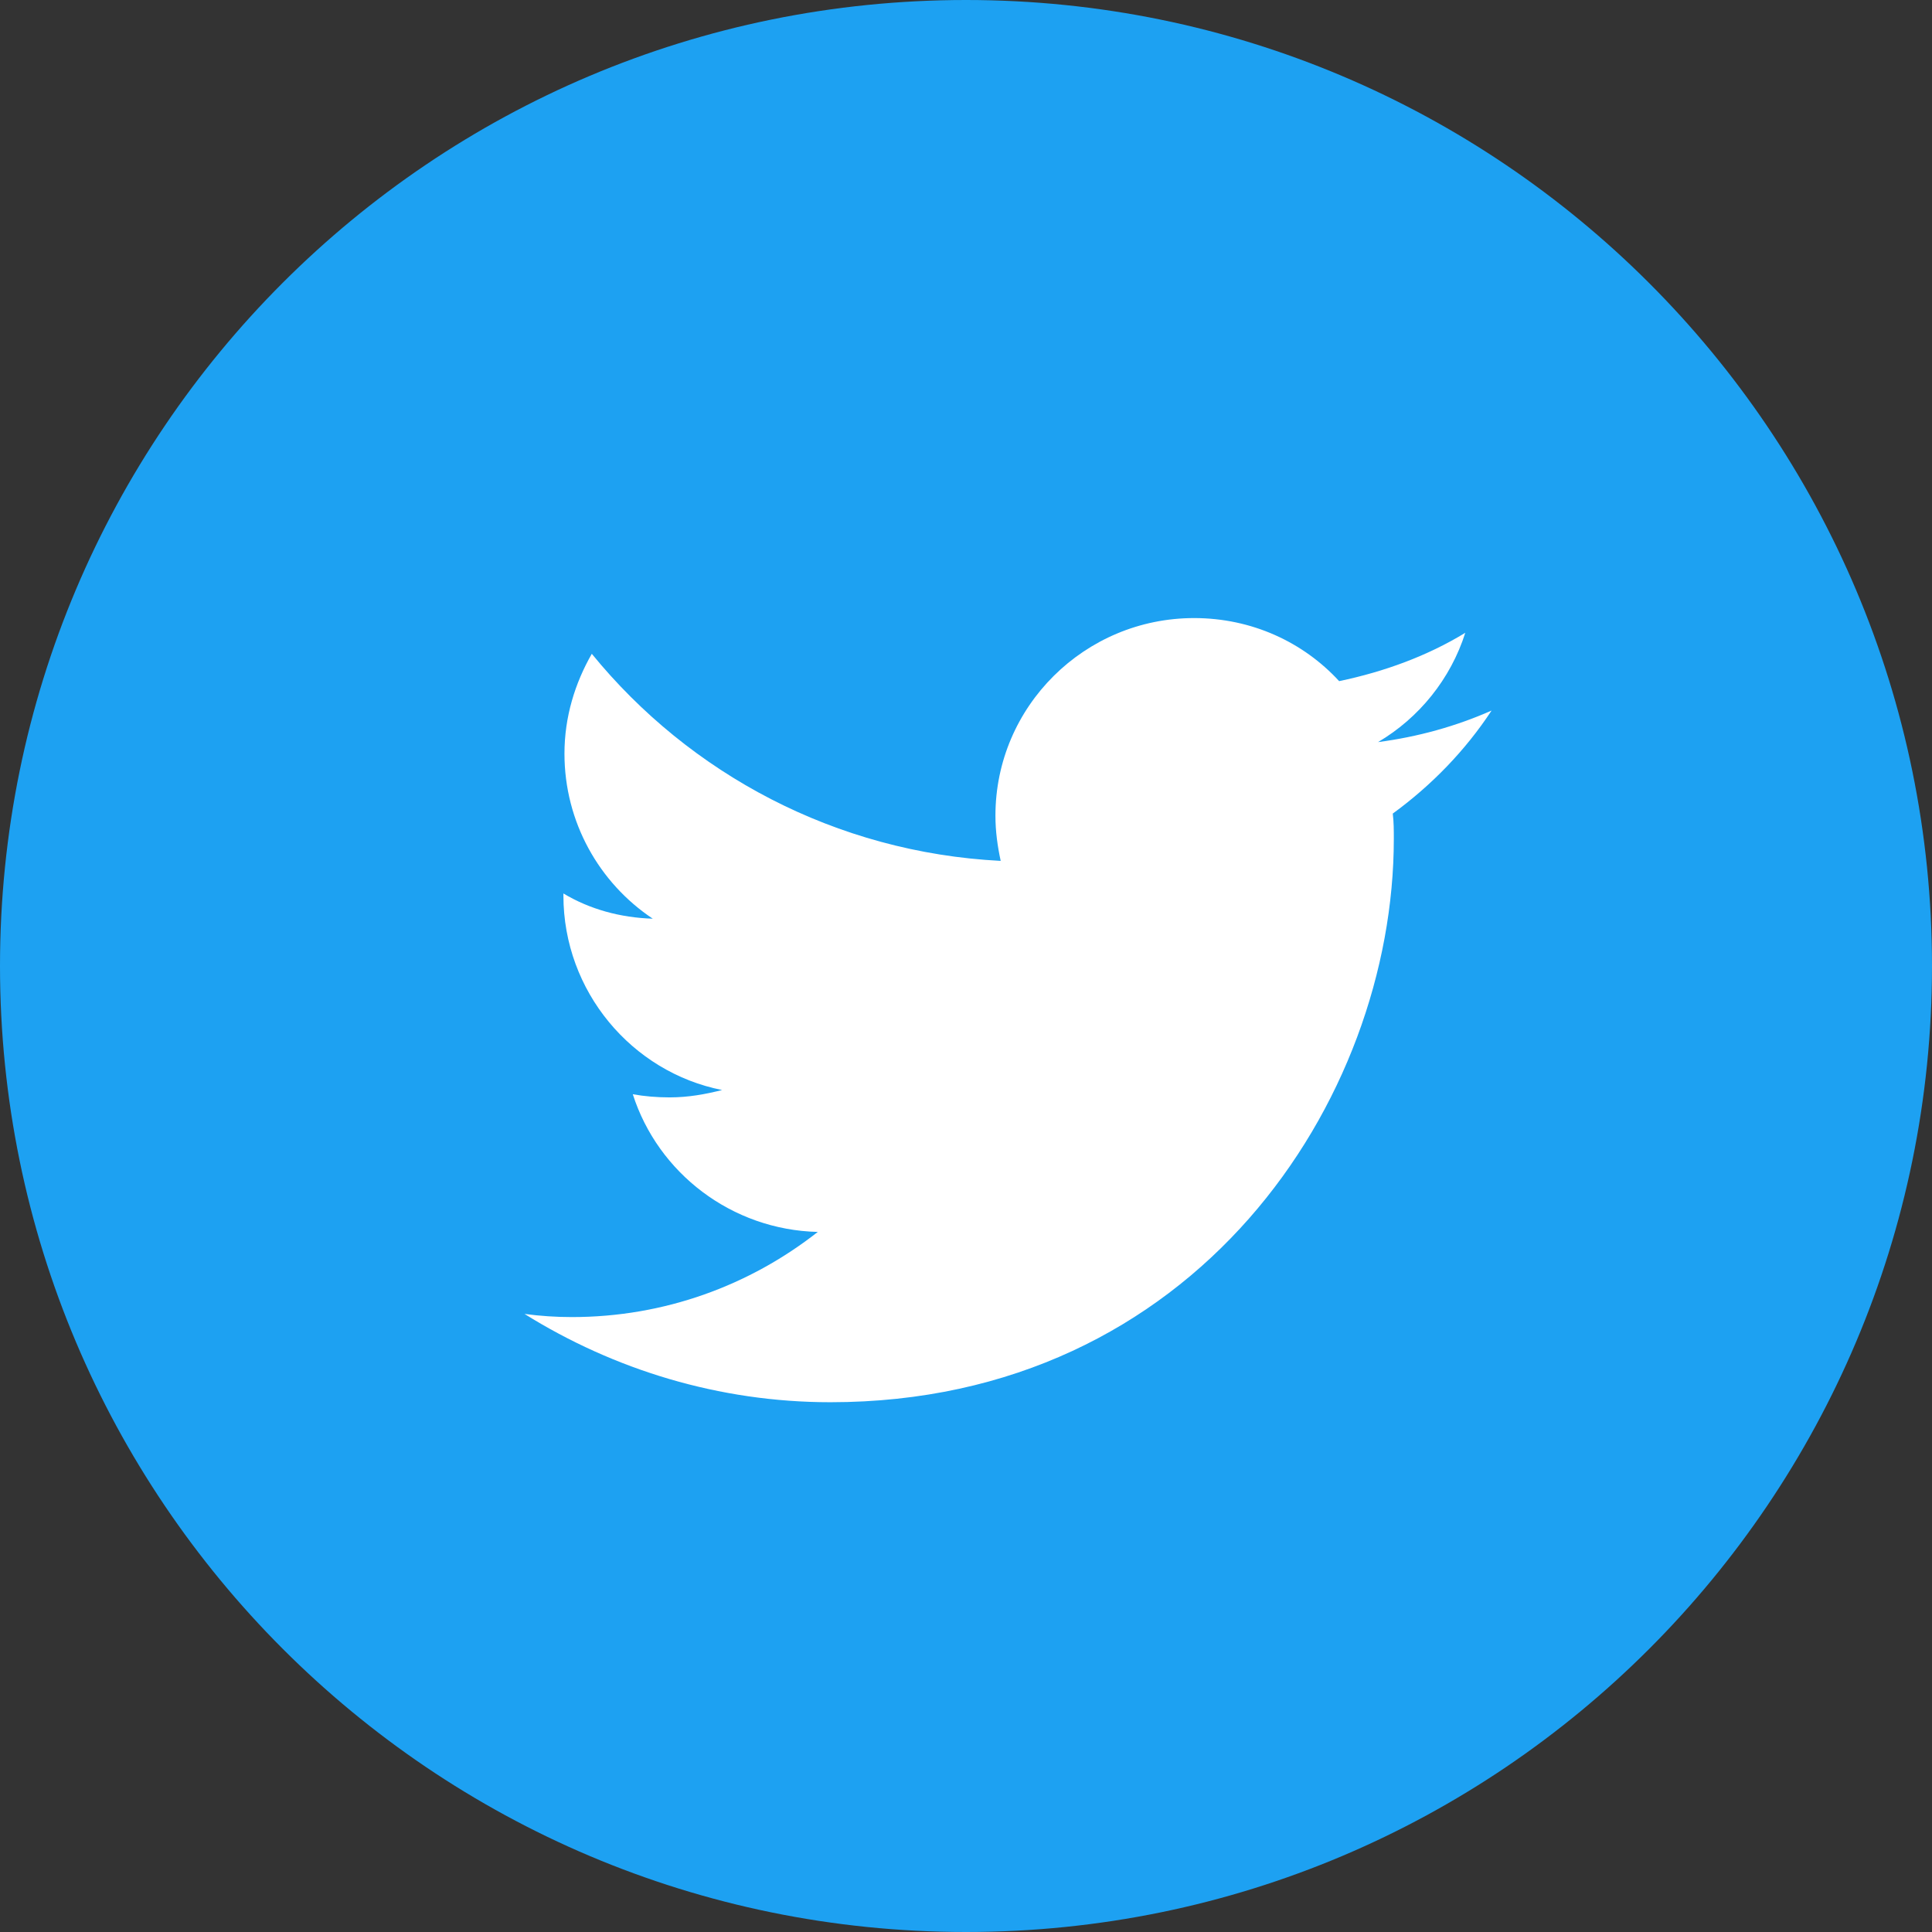
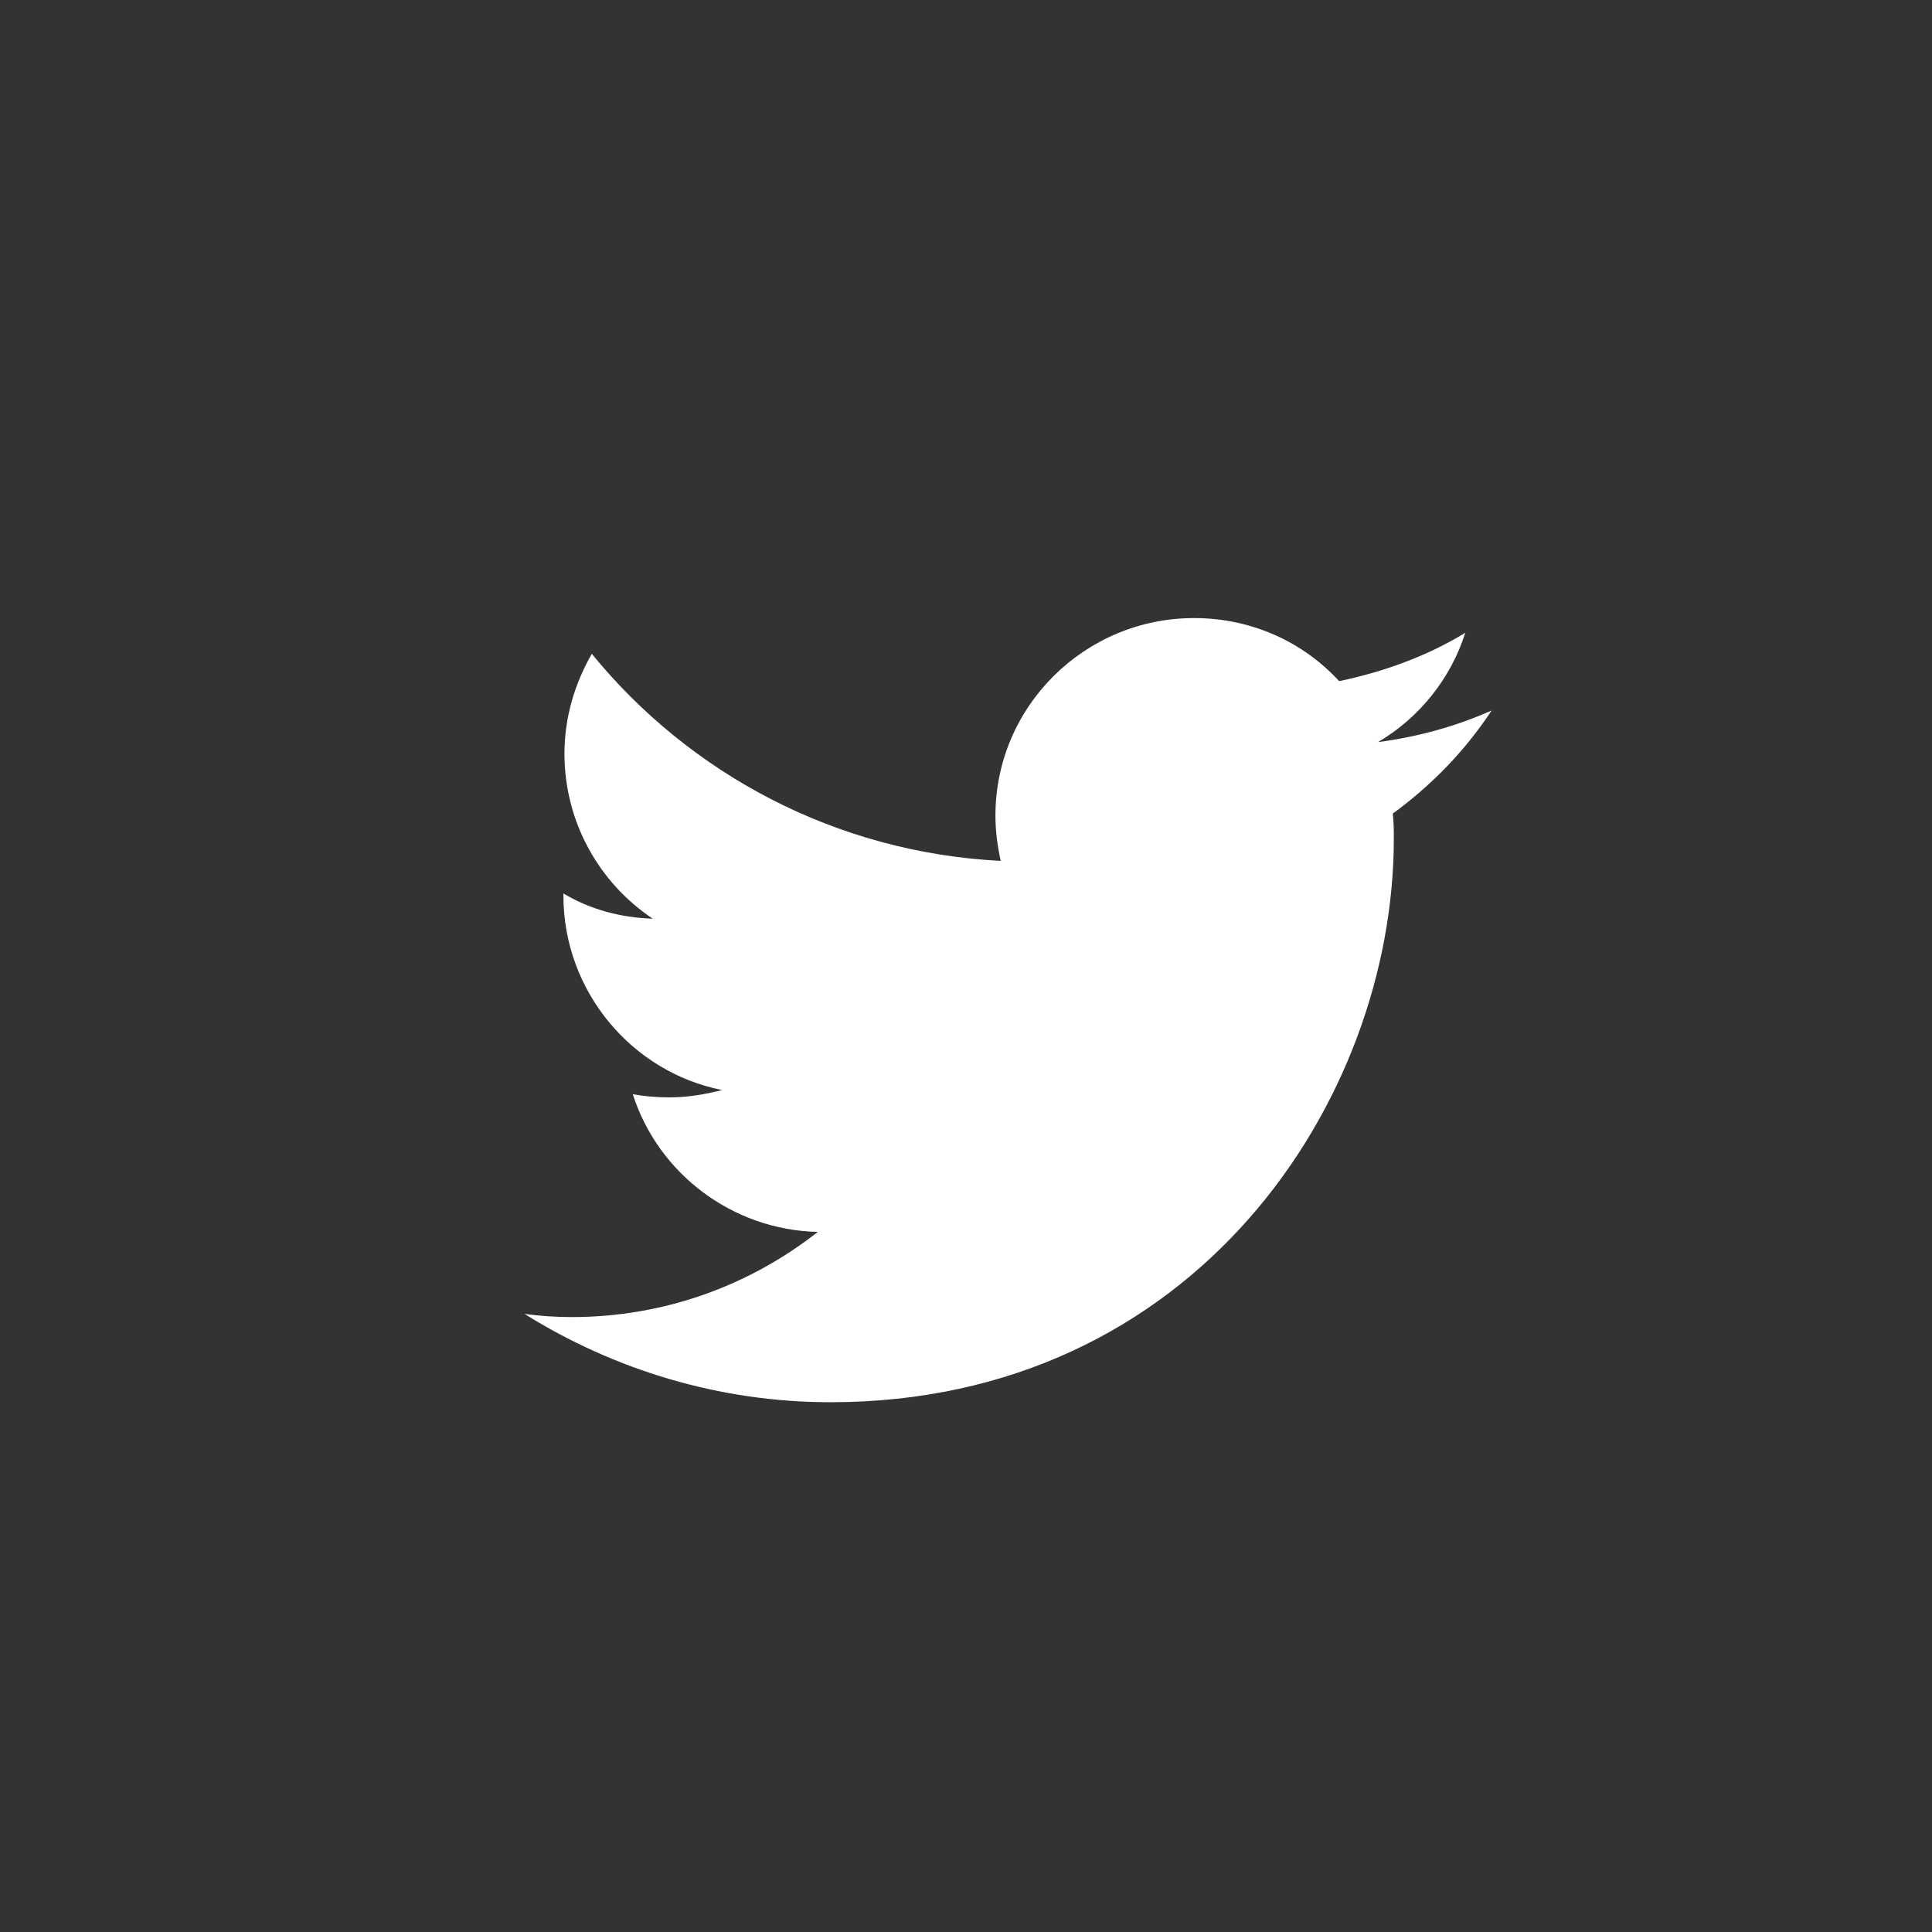
<svg xmlns="http://www.w3.org/2000/svg" version="1.1" id="編集モード" x="0px" y="0px" viewBox="0 0 183.8 183.8" style="enable-background:new 0 0 183.8 183.8;" xml:space="preserve">
  <rect x="0" y="0" width="183.8" height="183.8" fill="#333333" stroke="none" />
  <style type="text/css">
	.st0{fill:#1DA1F2;}
	.st1{fill:#FFFFFF;}
</style>
-   <path class="st0" d="M183.8,91.9c0,50.7-41.1,91.9-91.9,91.9C41.1,183.8,0,142.6,0,91.9C0,41.1,41.1,0,91.9,0  C142.6,0,183.8,41.1,183.8,91.9" />
  <path class="st1" d="M79,133.4c34.7,0,53.6-28.7,53.6-53.6c0-0.8,0-1.6-0.1-2.4c3.7-2.7,6.9-6,9.4-9.8c-3.4,1.5-7,2.5-10.8,3  c3.9-2.3,6.9-6,8.3-10.4c-3.6,2.2-7.7,3.7-12,4.6c-3.4-3.7-8.3-6-13.8-6c-10.4,0-18.9,8.4-18.9,18.8c0,1.5,0.2,2.9,0.5,4.3  c-15.7-0.8-29.6-8.3-38.9-19.7c-1.6,2.8-2.6,6-2.6,9.5c0,6.5,3.3,12.3,8.4,15.7c-3.1-0.1-6-0.9-8.5-2.4c0,0.1,0,0.2,0,0.2  c0,9.1,6.5,16.8,15.1,18.5c-1.6,0.4-3.2,0.7-5,0.7c-1.2,0-2.4-0.1-3.5-0.3c2.4,7.5,9.4,12.9,17.6,13.1c-6.5,5.1-14.6,8.1-23.4,8.1  c-1.5,0-3-0.1-4.5-0.3C58.4,130.3,68.4,133.4,79,133.4" />
</svg>